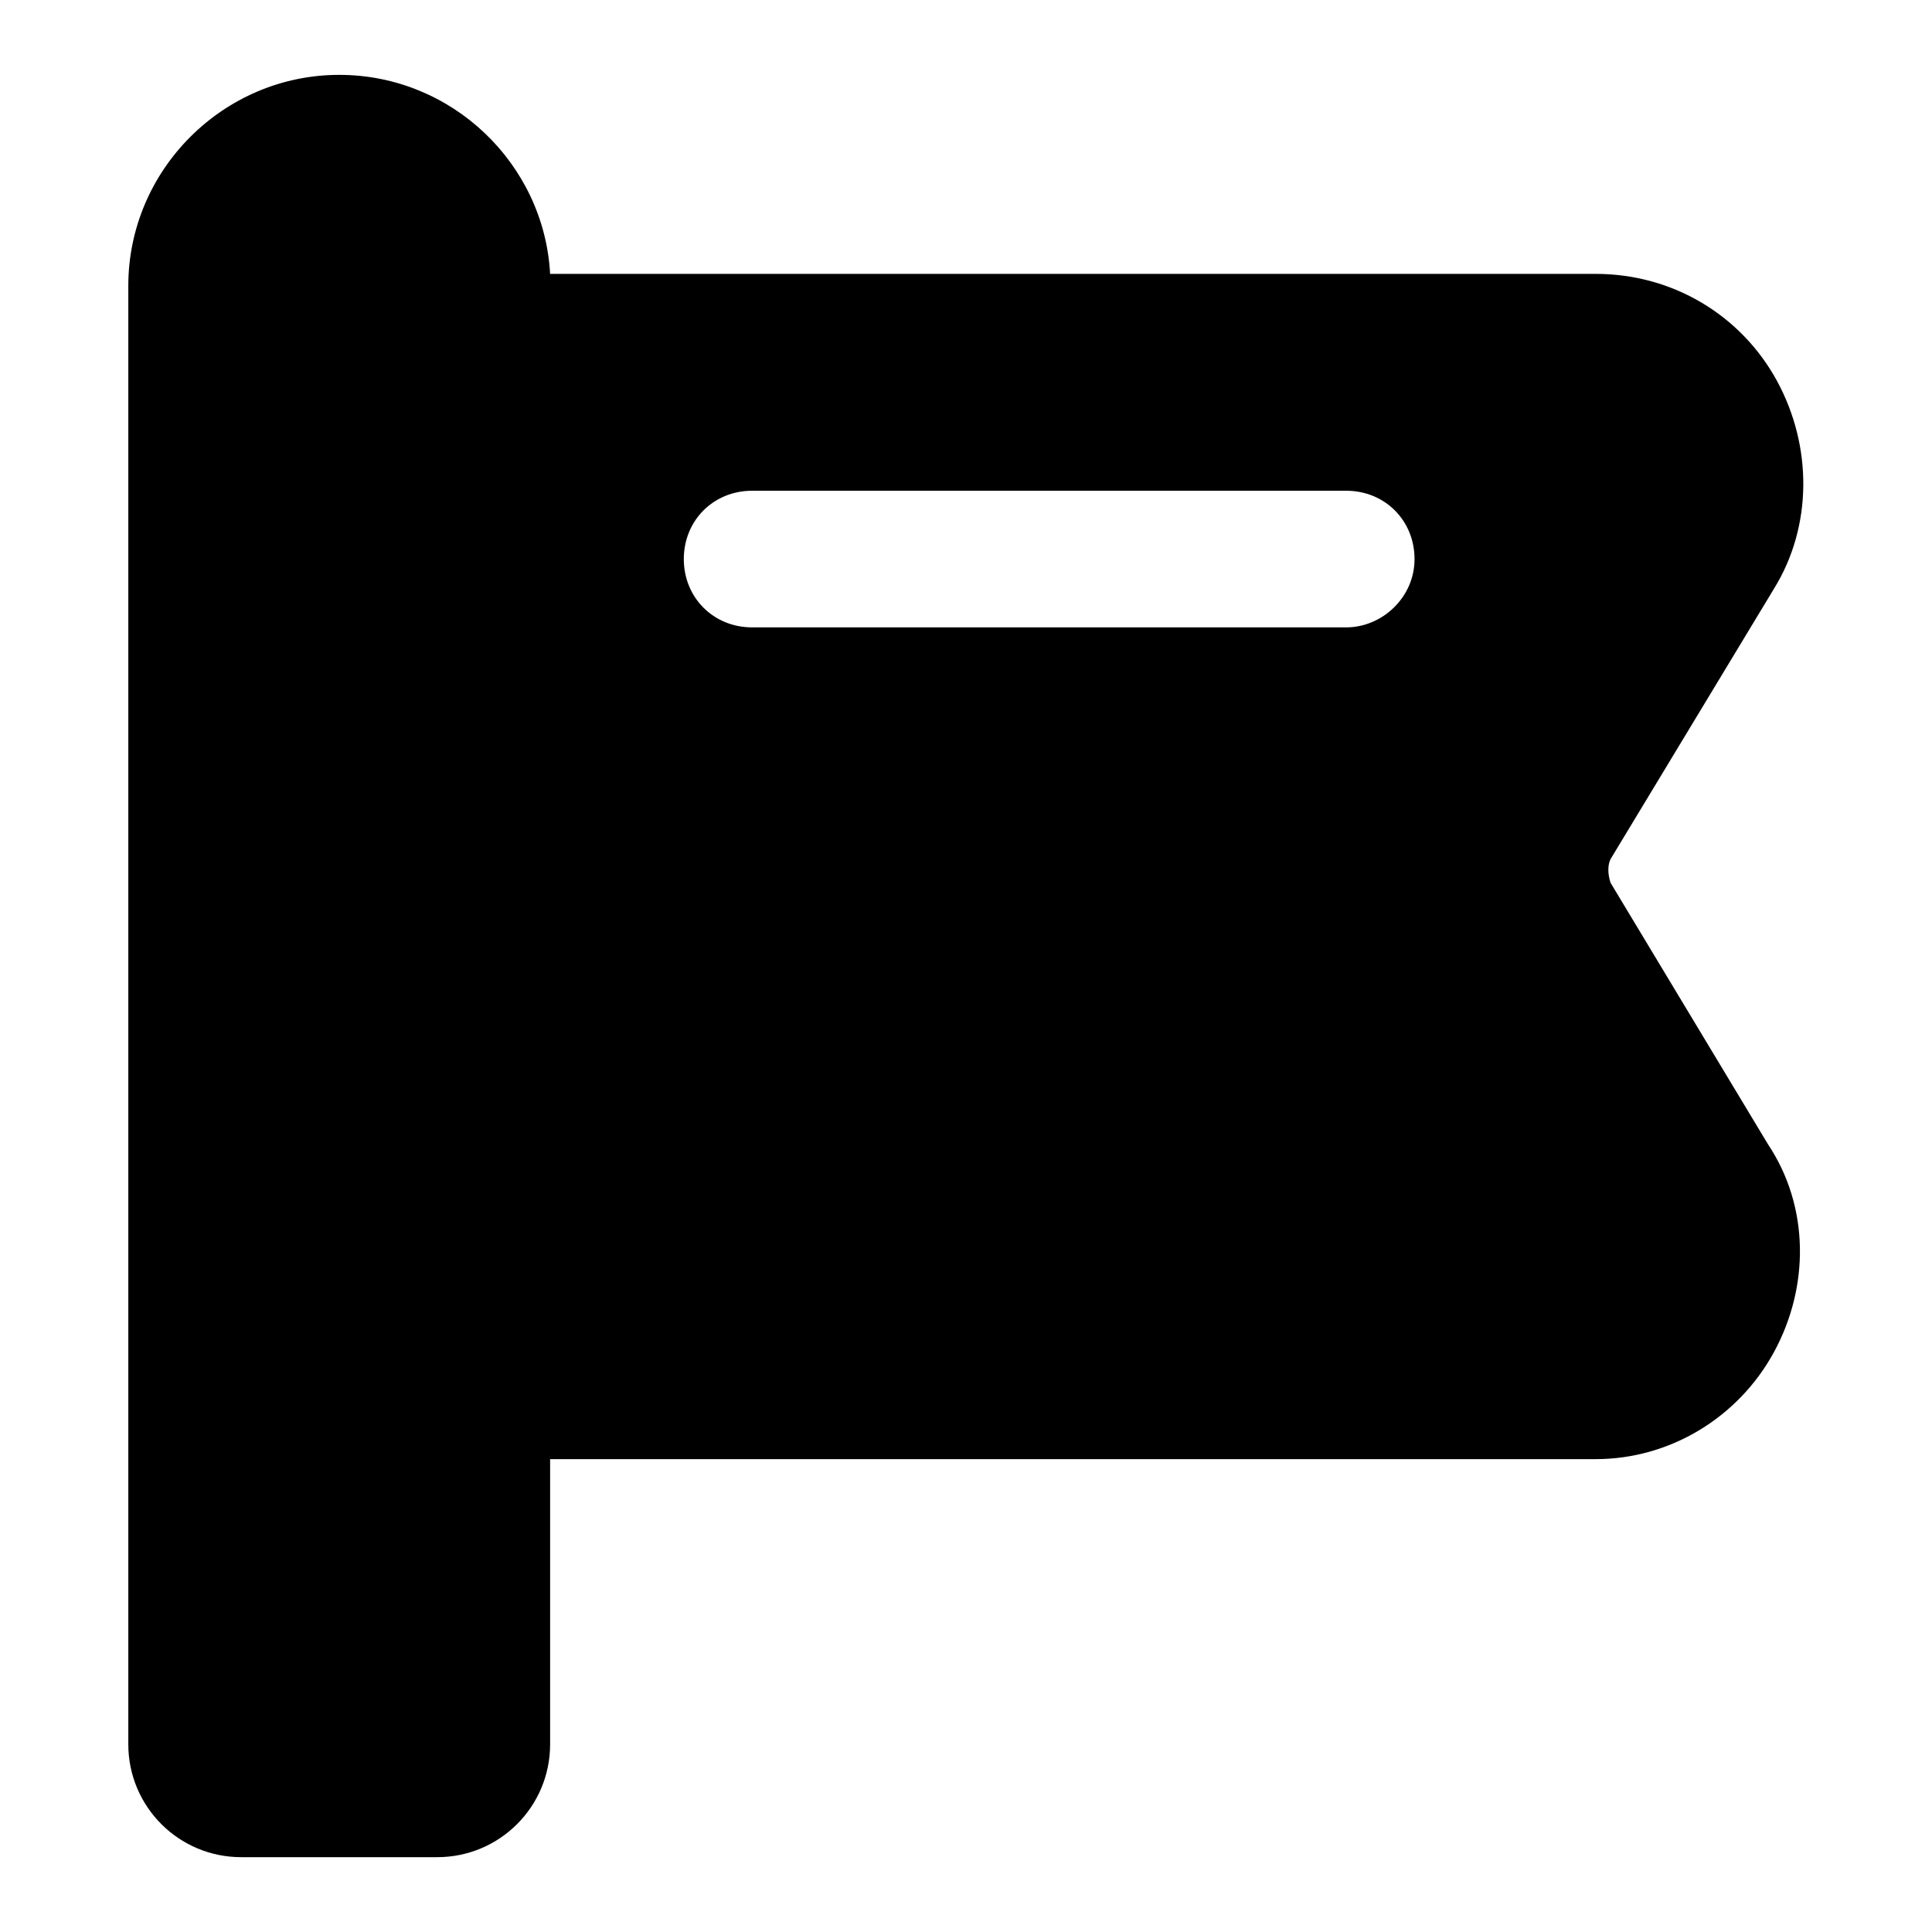
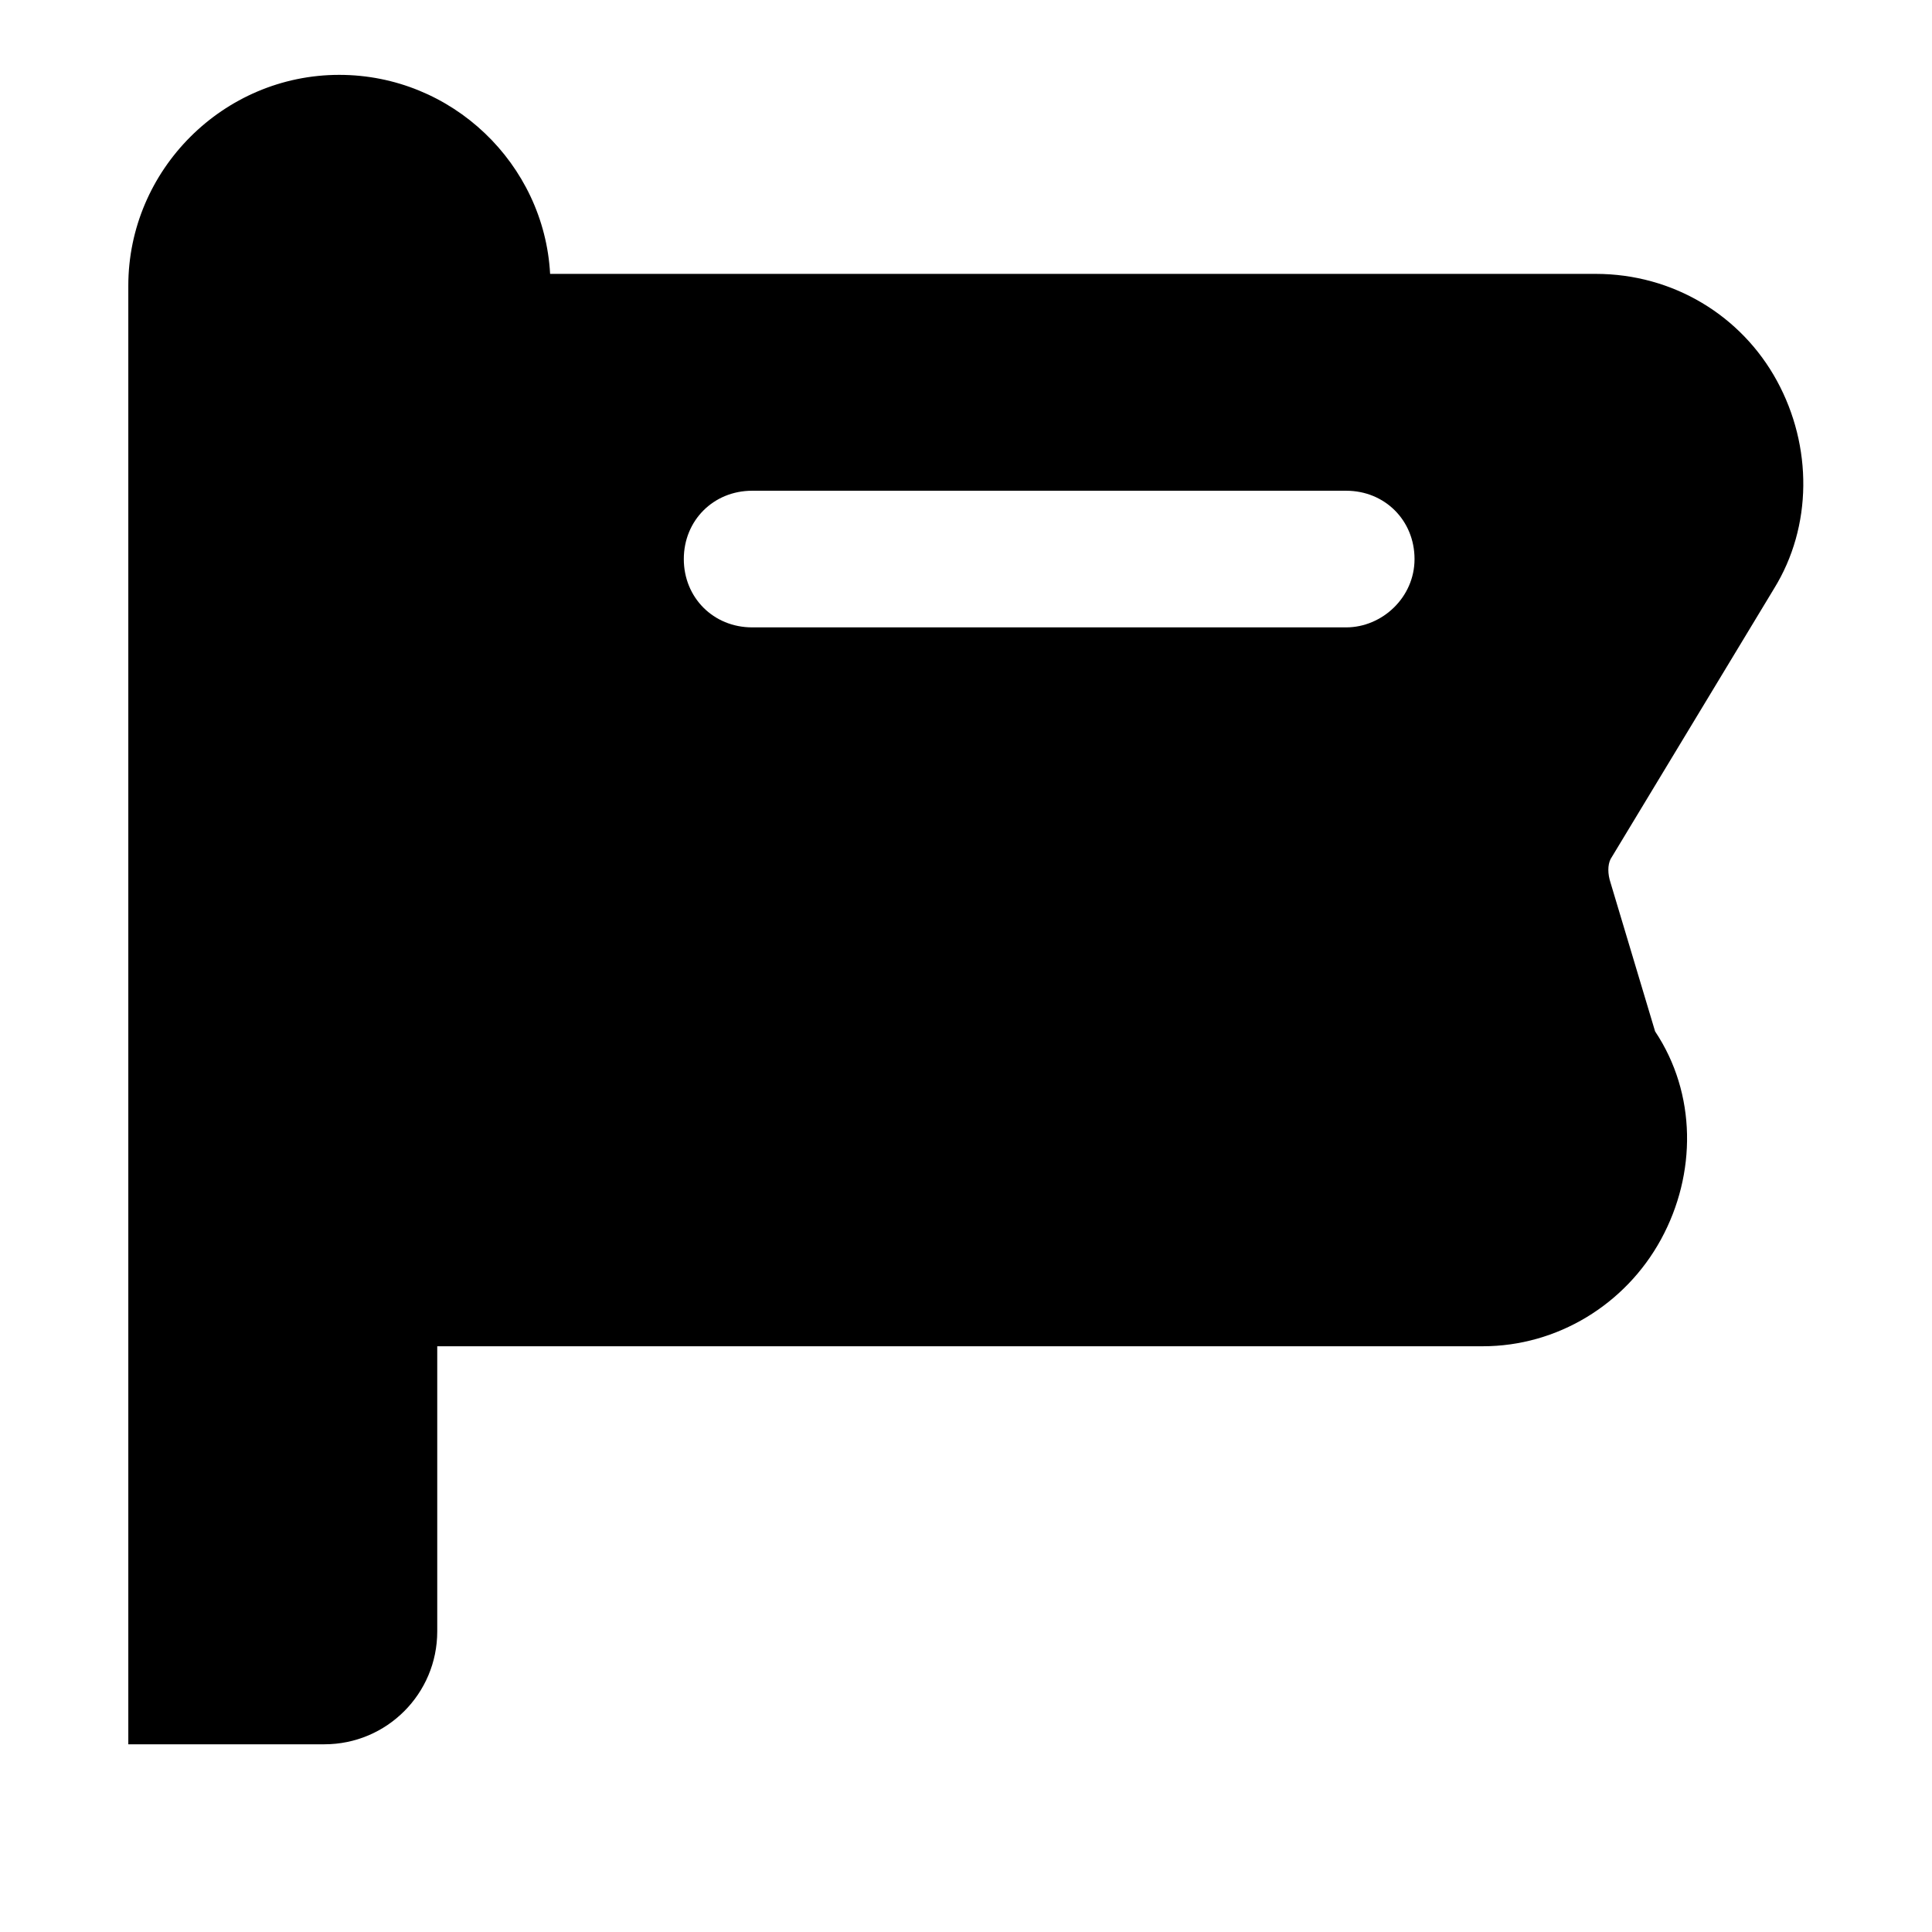
<svg xmlns="http://www.w3.org/2000/svg" fill="#000000" width="800px" height="800px" version="1.1" viewBox="144 144 512 512">
-   <path d="m570.82 377.96c-0.789-2.363-0.789-4.723 0-6.297l43.297-71.637c10.234-16.531 10.234-37.785 0.789-55.105-9.445-17.32-27.551-28.34-48.02-28.34l-277.1 0.004c-1.574-29.129-25.977-52.746-55.891-52.746-30.699 0-55.891 25.191-55.891 55.895v386.52c0 16.531 13.383 29.914 29.914 29.914h51.957c16.531 0 29.914-13.383 29.914-29.914v-75.57h277.09c19.68 0 37.785-11.02 47.23-28.34 9.445-17.32 9.445-38.574-1.574-55.105zm-70.059-67.699h-157.44c-10.234 0-18.105-7.871-18.105-18.105s7.871-18.105 18.105-18.105h157.44c10.234 0 18.105 7.871 18.105 18.105s-8.66 18.105-18.105 18.105z" />
+   <path d="m570.82 377.96c-0.789-2.363-0.789-4.723 0-6.297l43.297-71.637c10.234-16.531 10.234-37.785 0.789-55.105-9.445-17.32-27.551-28.34-48.02-28.34l-277.1 0.004c-1.574-29.129-25.977-52.746-55.891-52.746-30.699 0-55.891 25.191-55.891 55.895v386.52h51.957c16.531 0 29.914-13.383 29.914-29.914v-75.57h277.09c19.68 0 37.785-11.02 47.23-28.34 9.445-17.32 9.445-38.574-1.574-55.105zm-70.059-67.699h-157.44c-10.234 0-18.105-7.871-18.105-18.105s7.871-18.105 18.105-18.105h157.44c10.234 0 18.105 7.871 18.105 18.105s-8.66 18.105-18.105 18.105z" />
</svg>